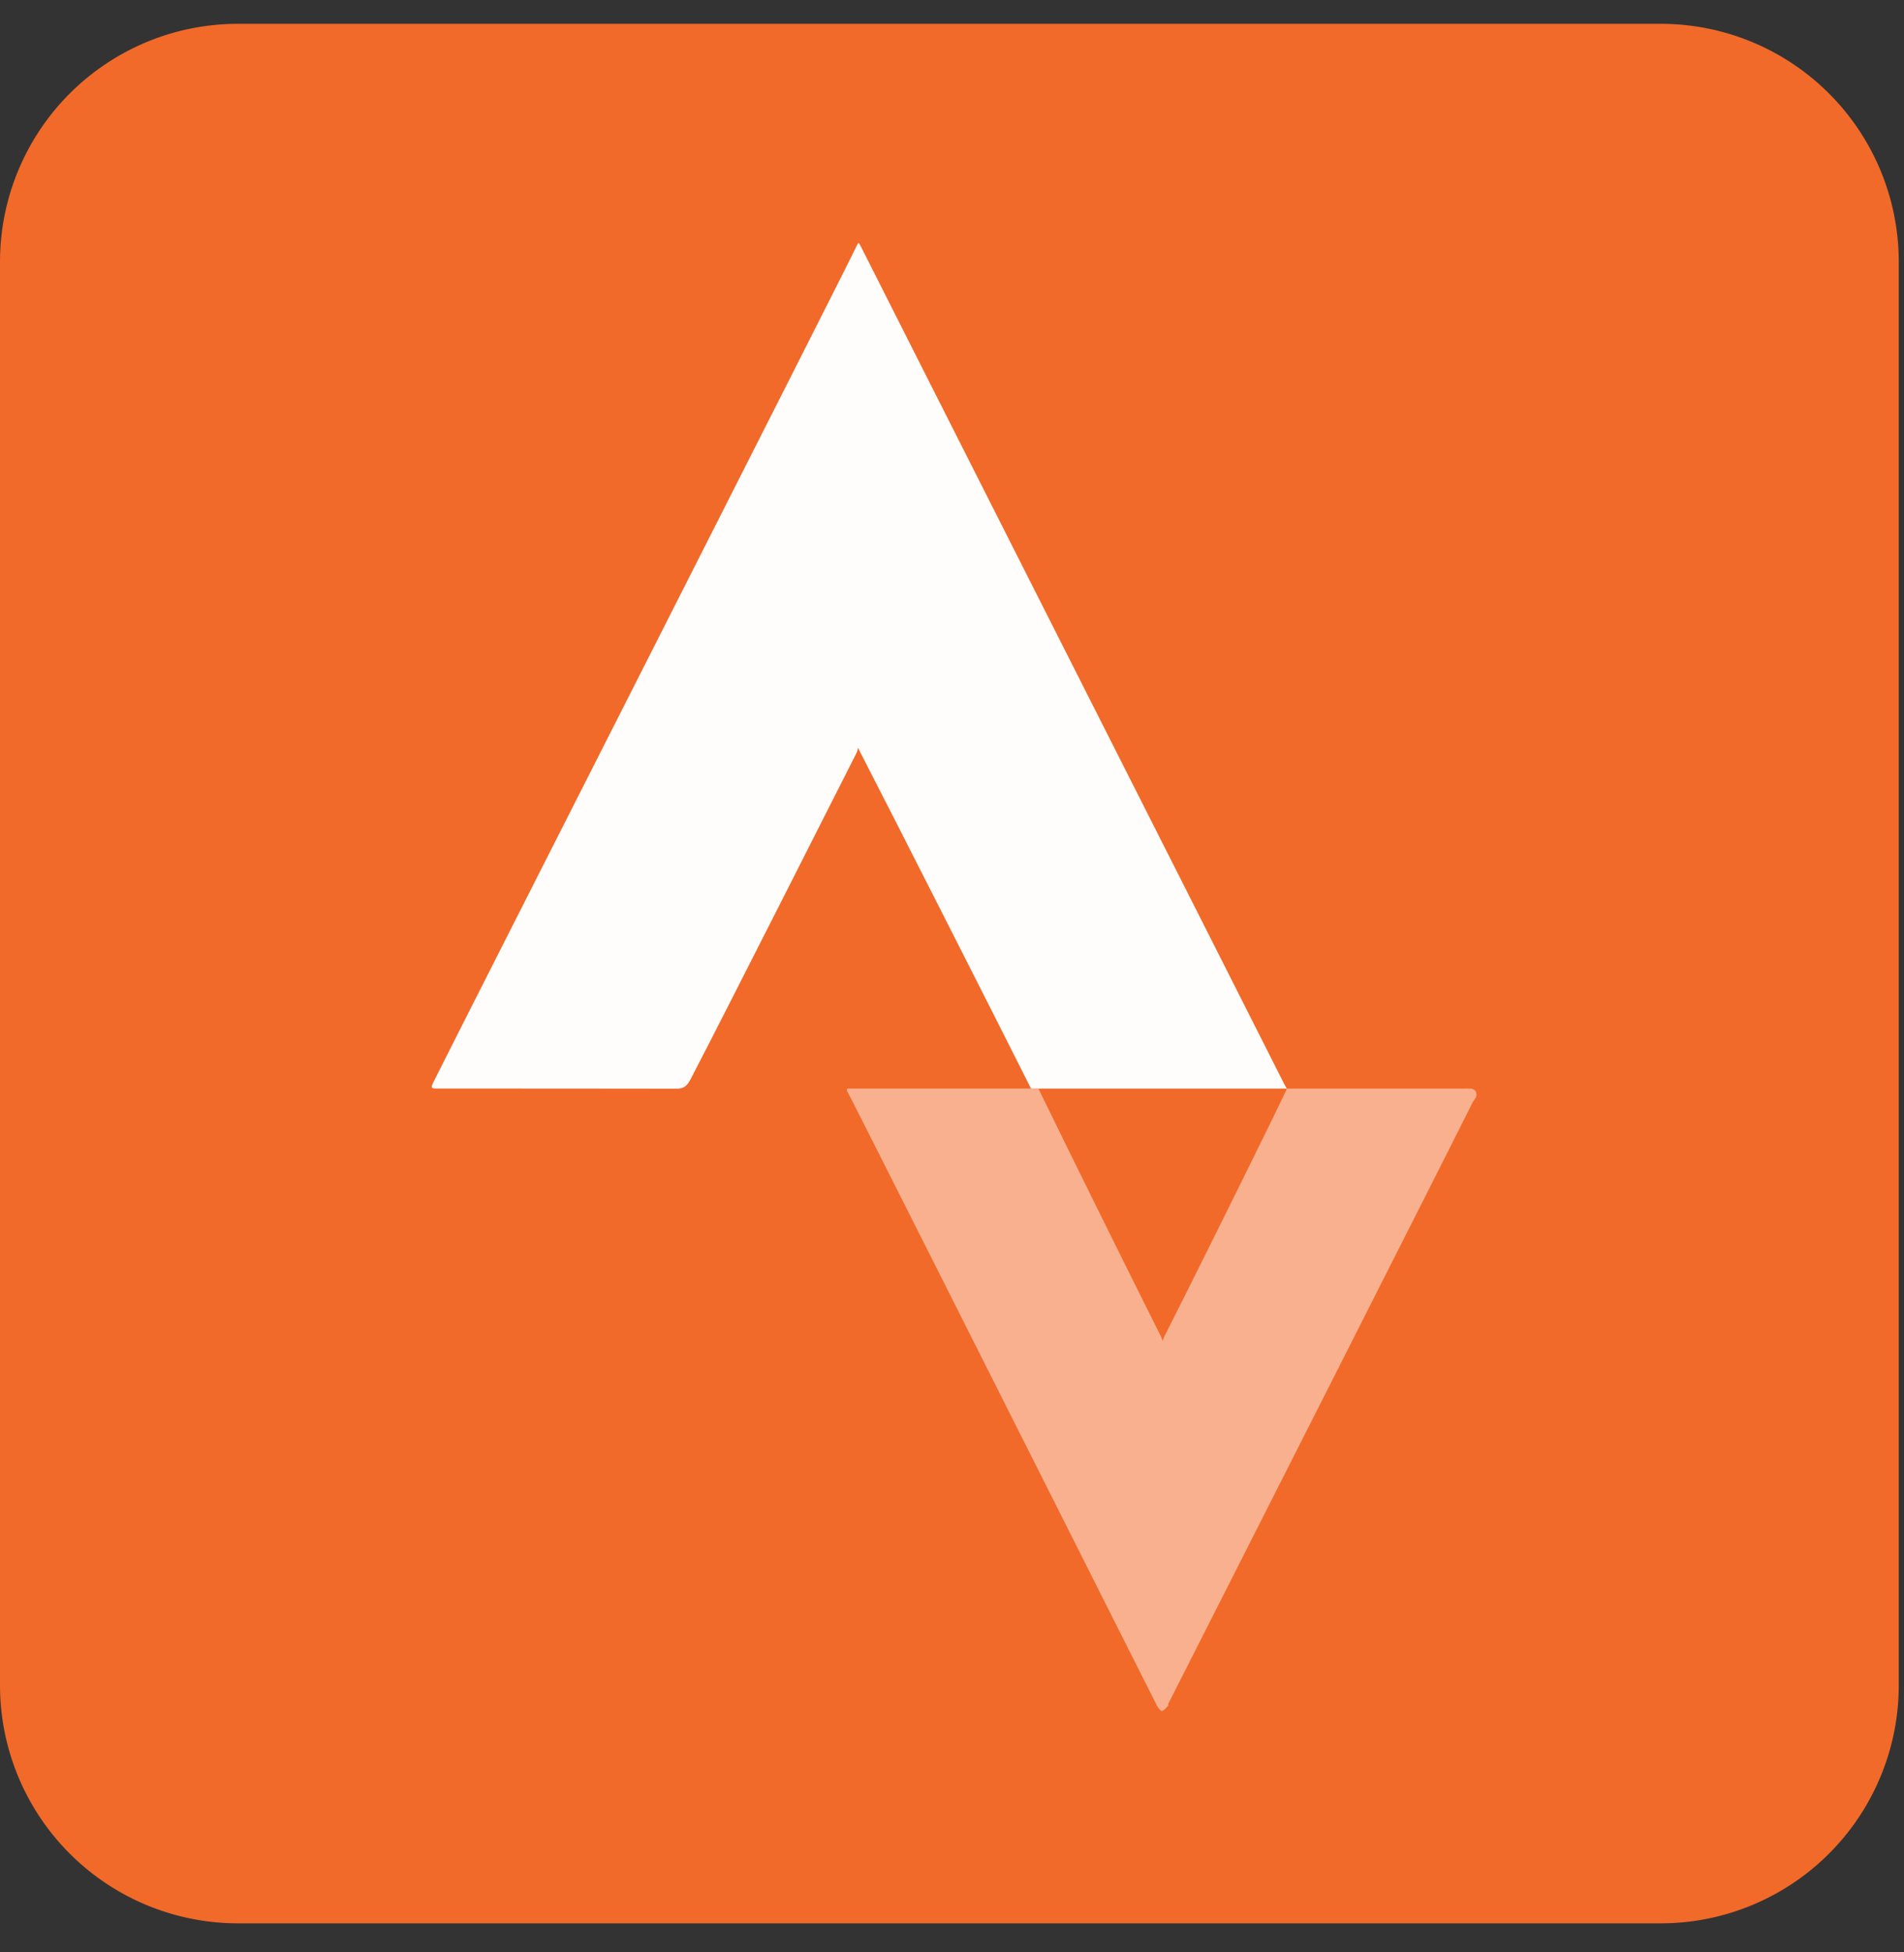
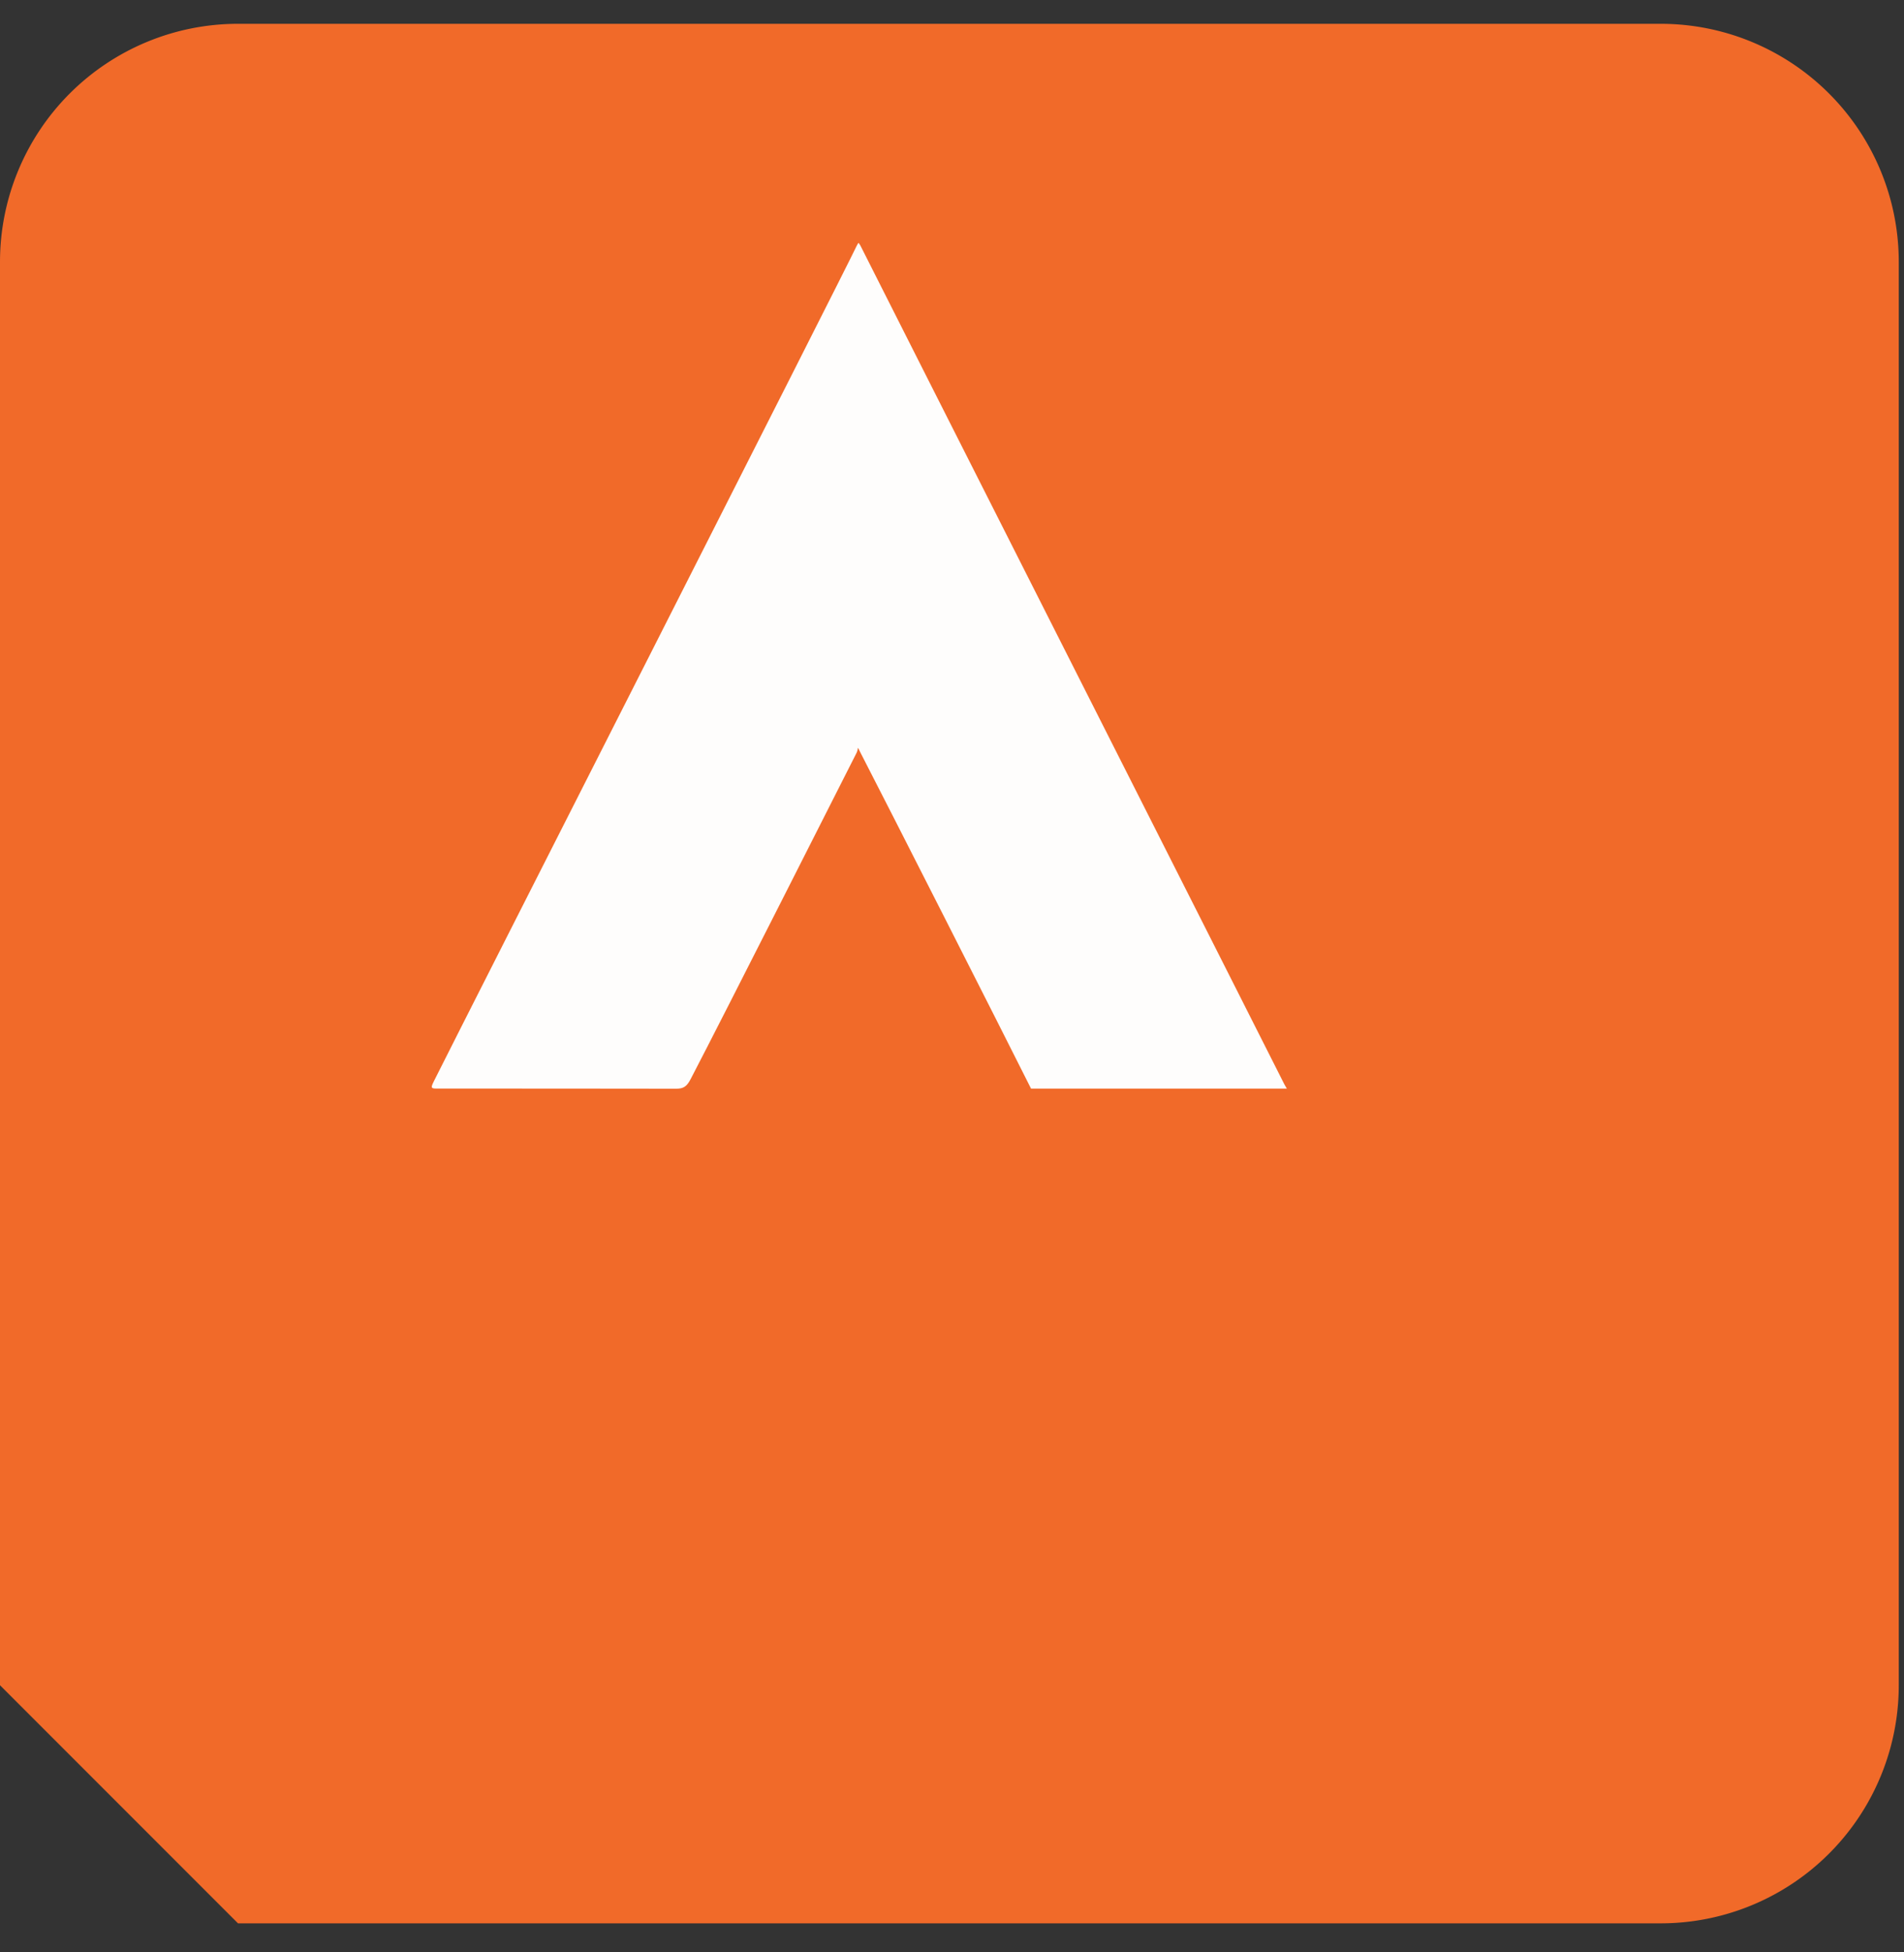
<svg xmlns="http://www.w3.org/2000/svg" width="40" height="41" fill="none">
  <rect width="100%" height="100%" fill="#333333" stroke="none" />
-   <path fill="#F16A29" fill-rule="evenodd" d="M5 40.39h29.89a5 5 0 0 0 5-5V5.5a5 5 0 0 0-5-5H5a5 5 0 0 0-5 5v29.89a5 5 0 0 0 5 5Z" clip-rule="evenodd" />
+   <path fill="#F16A29" fill-rule="evenodd" d="M5 40.39h29.89a5 5 0 0 0 5-5V5.5a5 5 0 0 0-5-5H5a5 5 0 0 0-5 5v29.89Z" clip-rule="evenodd" />
  <path fill="#FEFDFC" fill-rule="evenodd" d="M21.66 22.86c-.624-1.247-3.01-5.944-3.578-7.045-.02-.037-.037-.074-.056-.112-.01.035-.013.073-.03.105-.387.76-2.697 5.335-3.485 6.85-.08.154-.147.205-.305.205-1.674-.004-3.349-.002-5.023-.003-.132 0-.138-.014-.067-.156.66-1.323 8.627-16.996 8.882-17.542.01-.022.024-.042.037-.063.013.019.03.036.04.057.143.29 8.534 16.869 8.905 17.61.017.033.037.063.055.095H21.66Z" clip-rule="evenodd" />
-   <path fill="#F9B08E" fill-rule="evenodd" d="M21.66 22.86h.155a600.89 600.89 0 0 0 2.571 5.198c.016.032.027.067.04.1.013-.033.023-.068.039-.1.829-1.64 2.543-5.105 2.57-5.197h3.583c.091 0 .182-.002.273 0 .096.003.152.084.117.176-.017.045-.055.081-.076.125-.53 1.065-5.844 11.546-6.389 12.619-.005.01.005.031-.001.038-.041.041-.08.094-.13.112-.02.007-.079-.061-.102-.105-.133-.256-6.18-12.278-6.482-12.853-.057-.109-.061-.113.054-.113h3.778Z" clip-rule="evenodd" />
</svg>